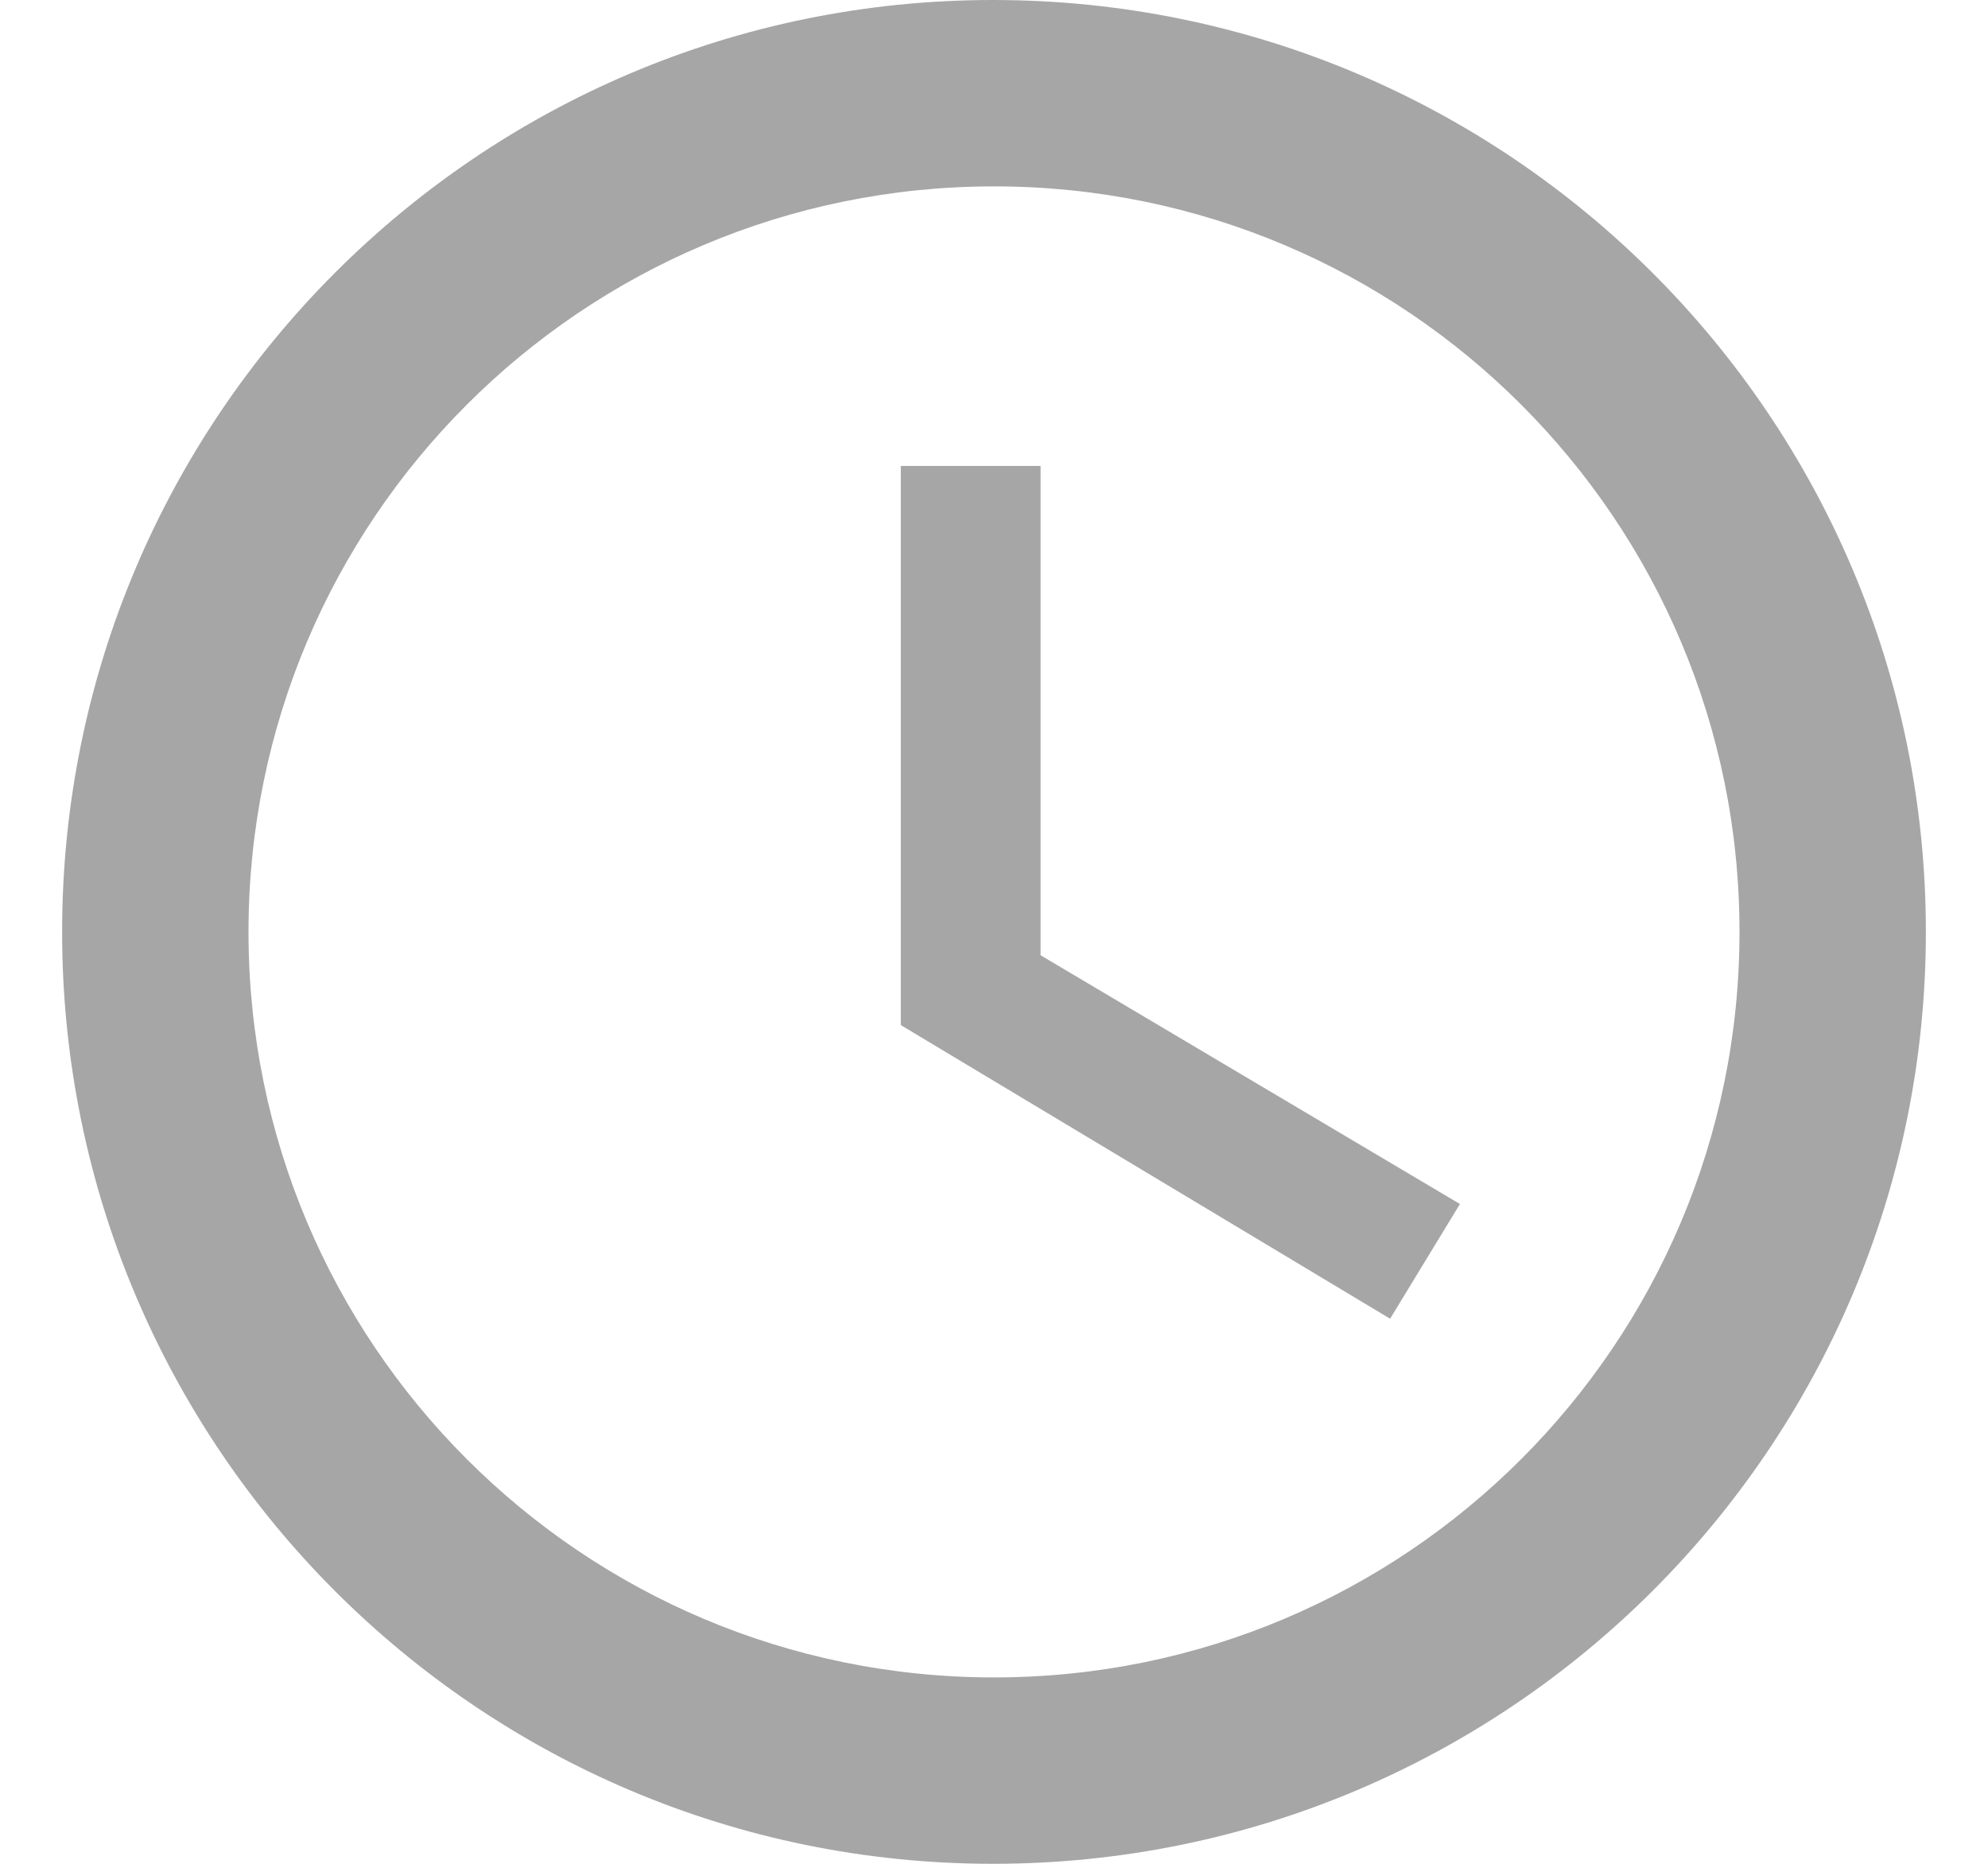
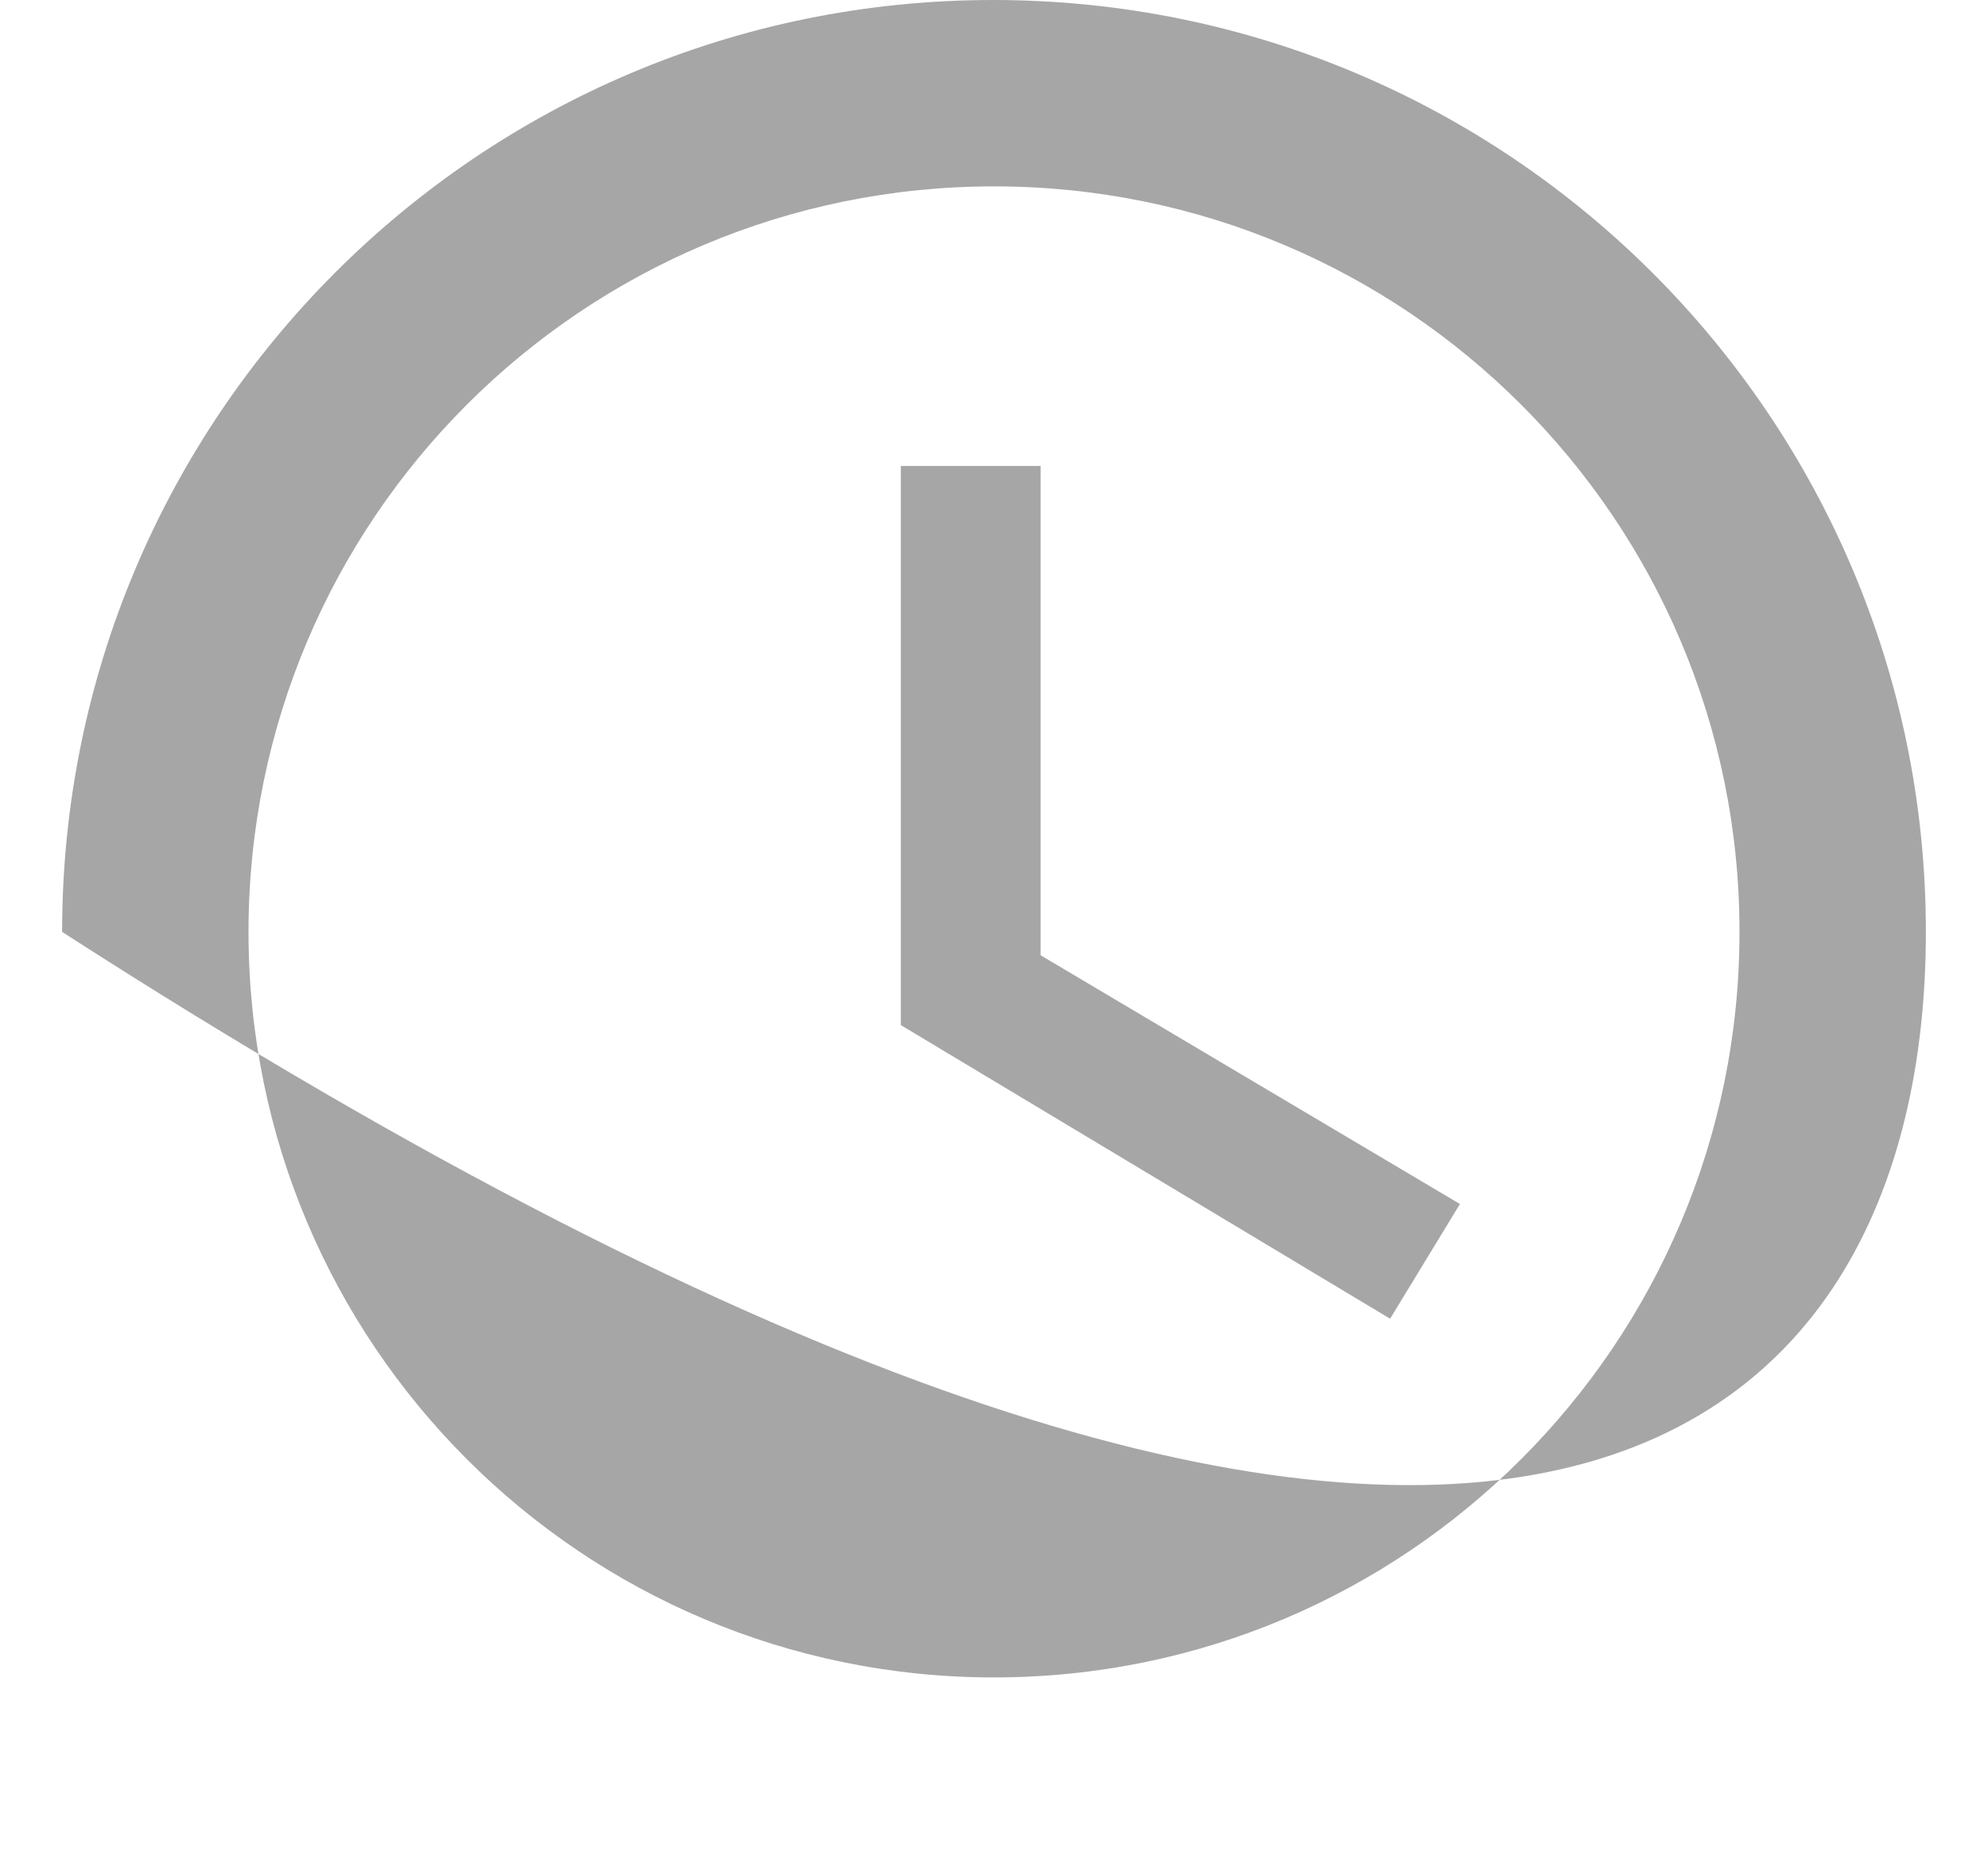
<svg xmlns="http://www.w3.org/2000/svg" width="16" height="15" viewBox="0 0 16 15" fill="none">
-   <path d="M7.992 0C3.853 0 0.5 3.36 0.5 7.5C0.5 11.64 3.853 15 7.992 15C12.14 15 15.5 11.64 15.5 7.5C15.5 3.36 12.14 0 7.992 0ZM8 13.5C4.685 13.5 2 10.815 2 7.5C2 4.185 4.685 1.5 8 1.5C11.315 1.5 14 4.185 14 7.5C14 10.815 11.315 13.5 8 13.5ZM8.375 3.75H7.25V8.25L11.188 10.613L11.75 9.69L8.375 7.688V3.75Z" fill="#A6A6A6" />
+   <path d="M7.992 0C3.853 0 0.5 3.36 0.5 7.5C12.14 15 15.5 11.64 15.5 7.5C15.5 3.36 12.14 0 7.992 0ZM8 13.5C4.685 13.5 2 10.815 2 7.5C2 4.185 4.685 1.5 8 1.5C11.315 1.5 14 4.185 14 7.5C14 10.815 11.315 13.5 8 13.5ZM8.375 3.75H7.25V8.25L11.188 10.613L11.75 9.69L8.375 7.688V3.75Z" fill="#A6A6A6" />
</svg>